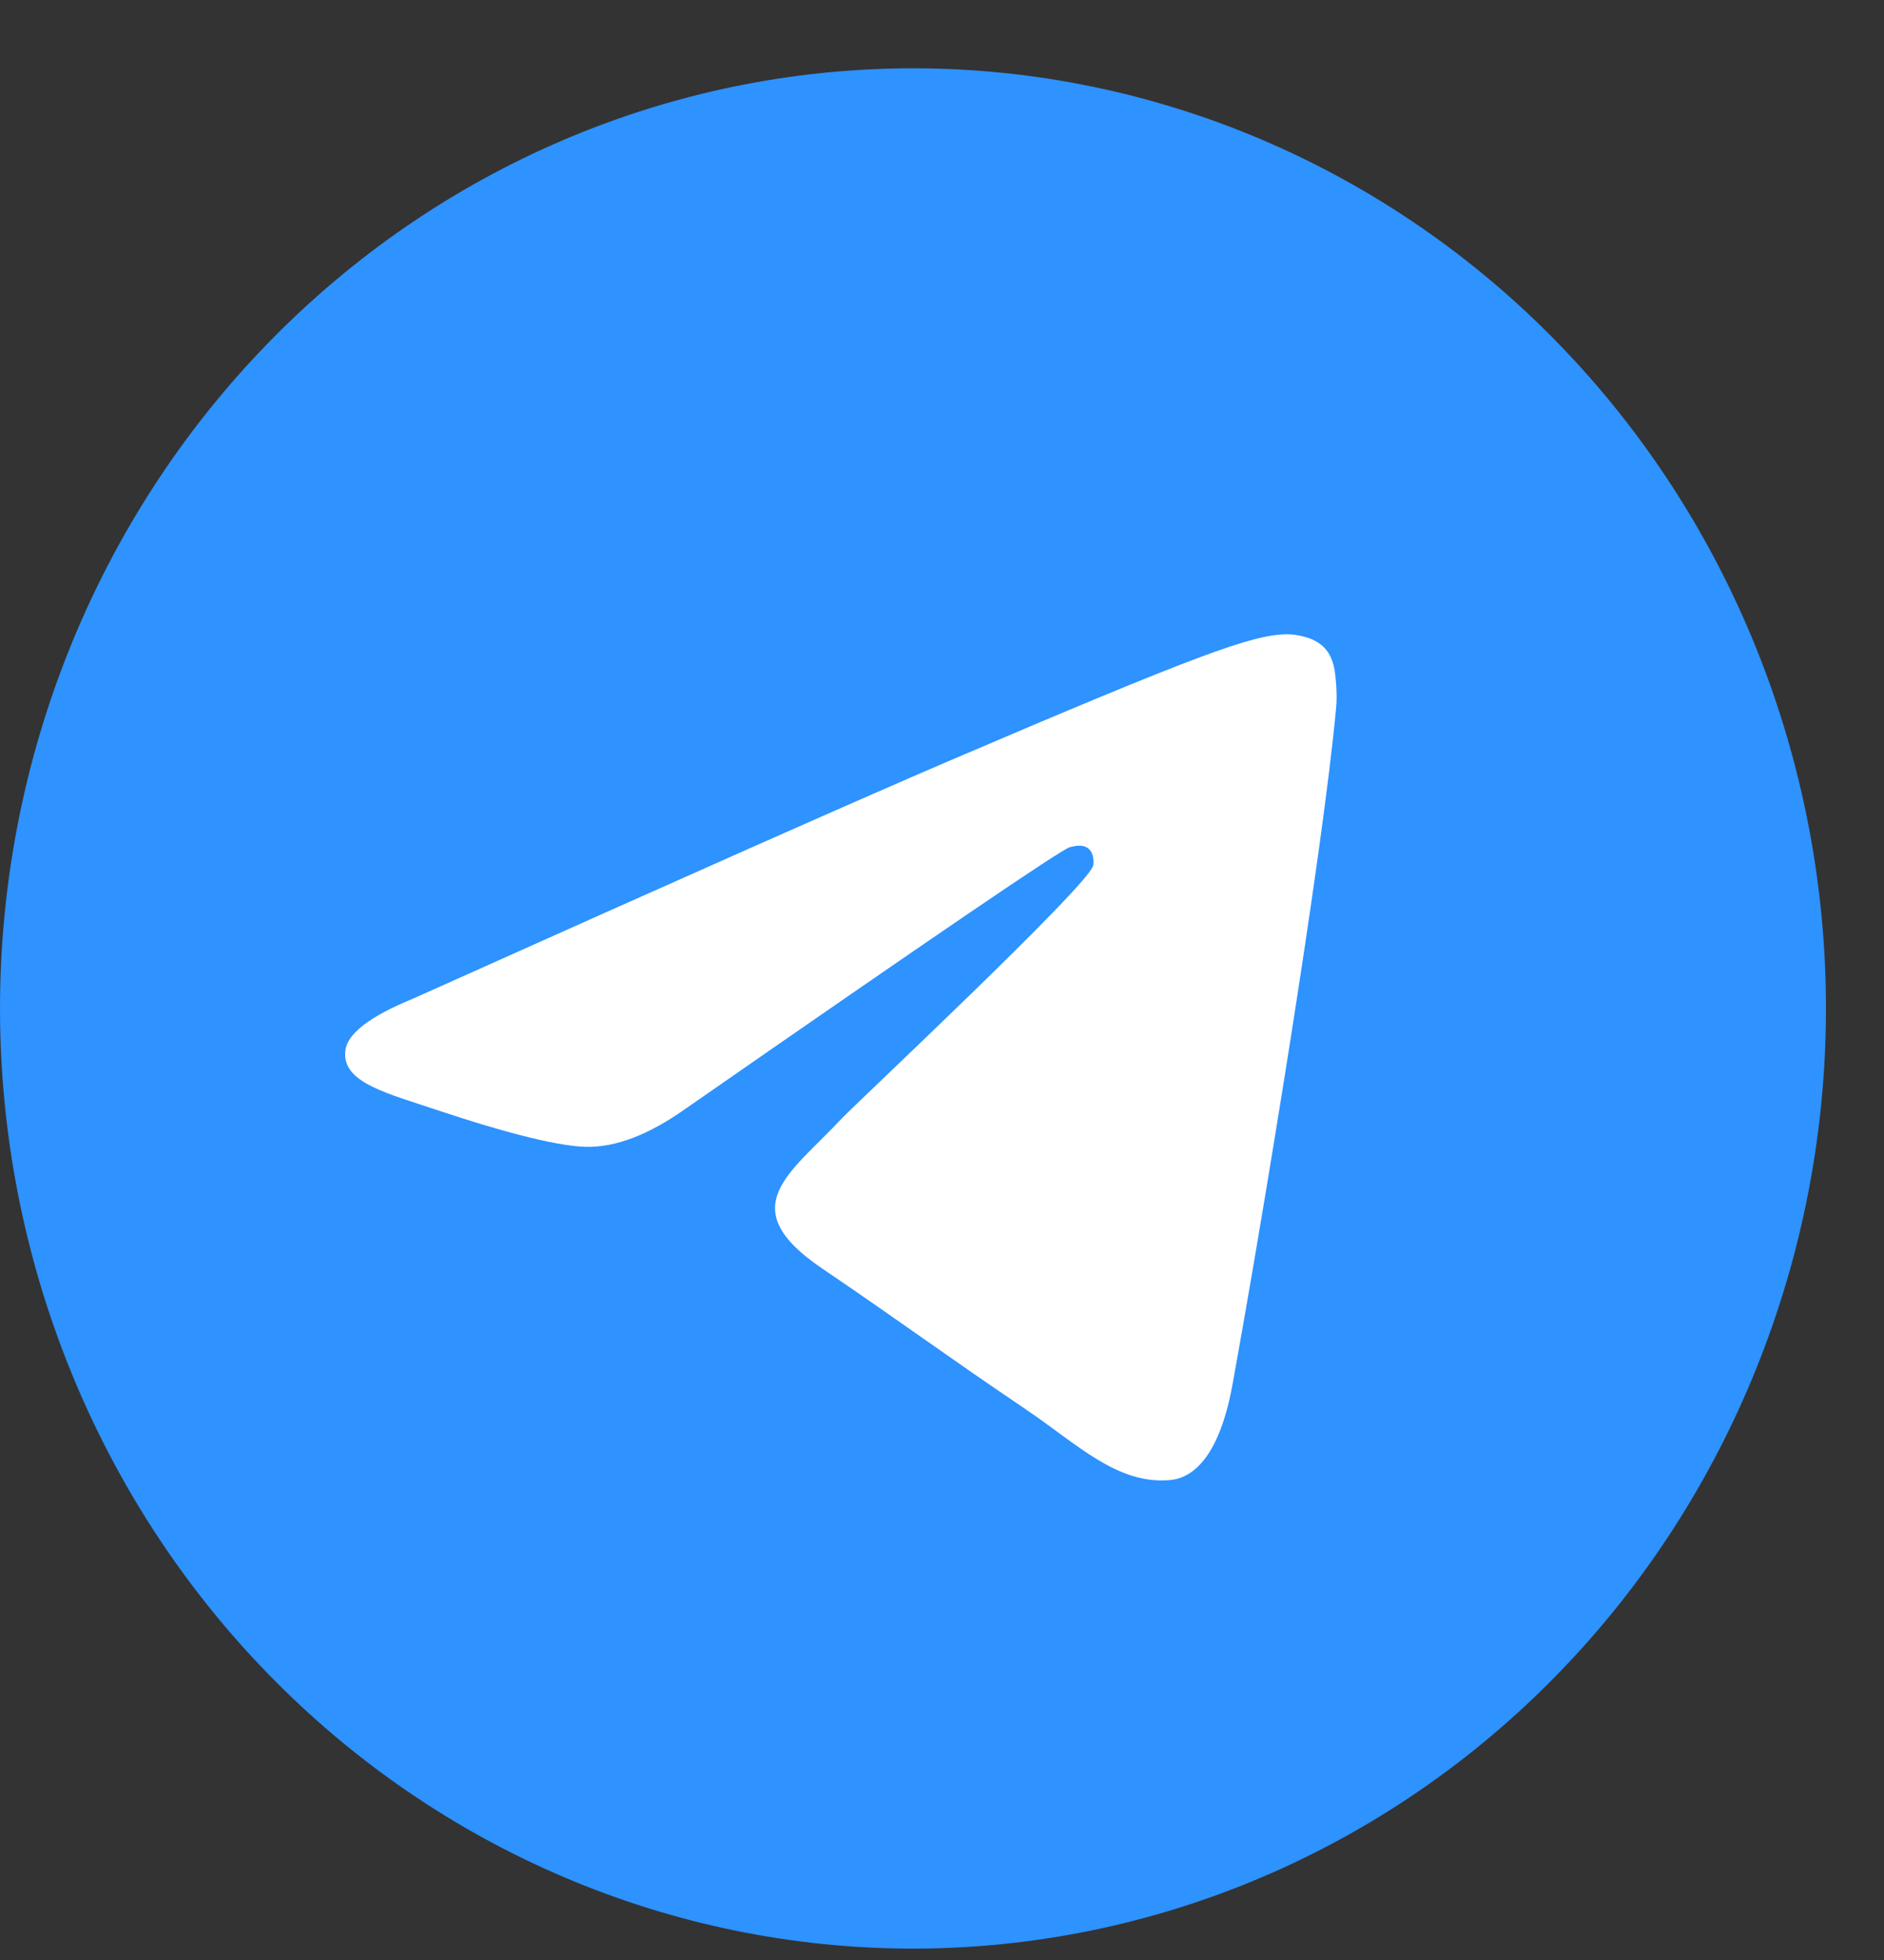
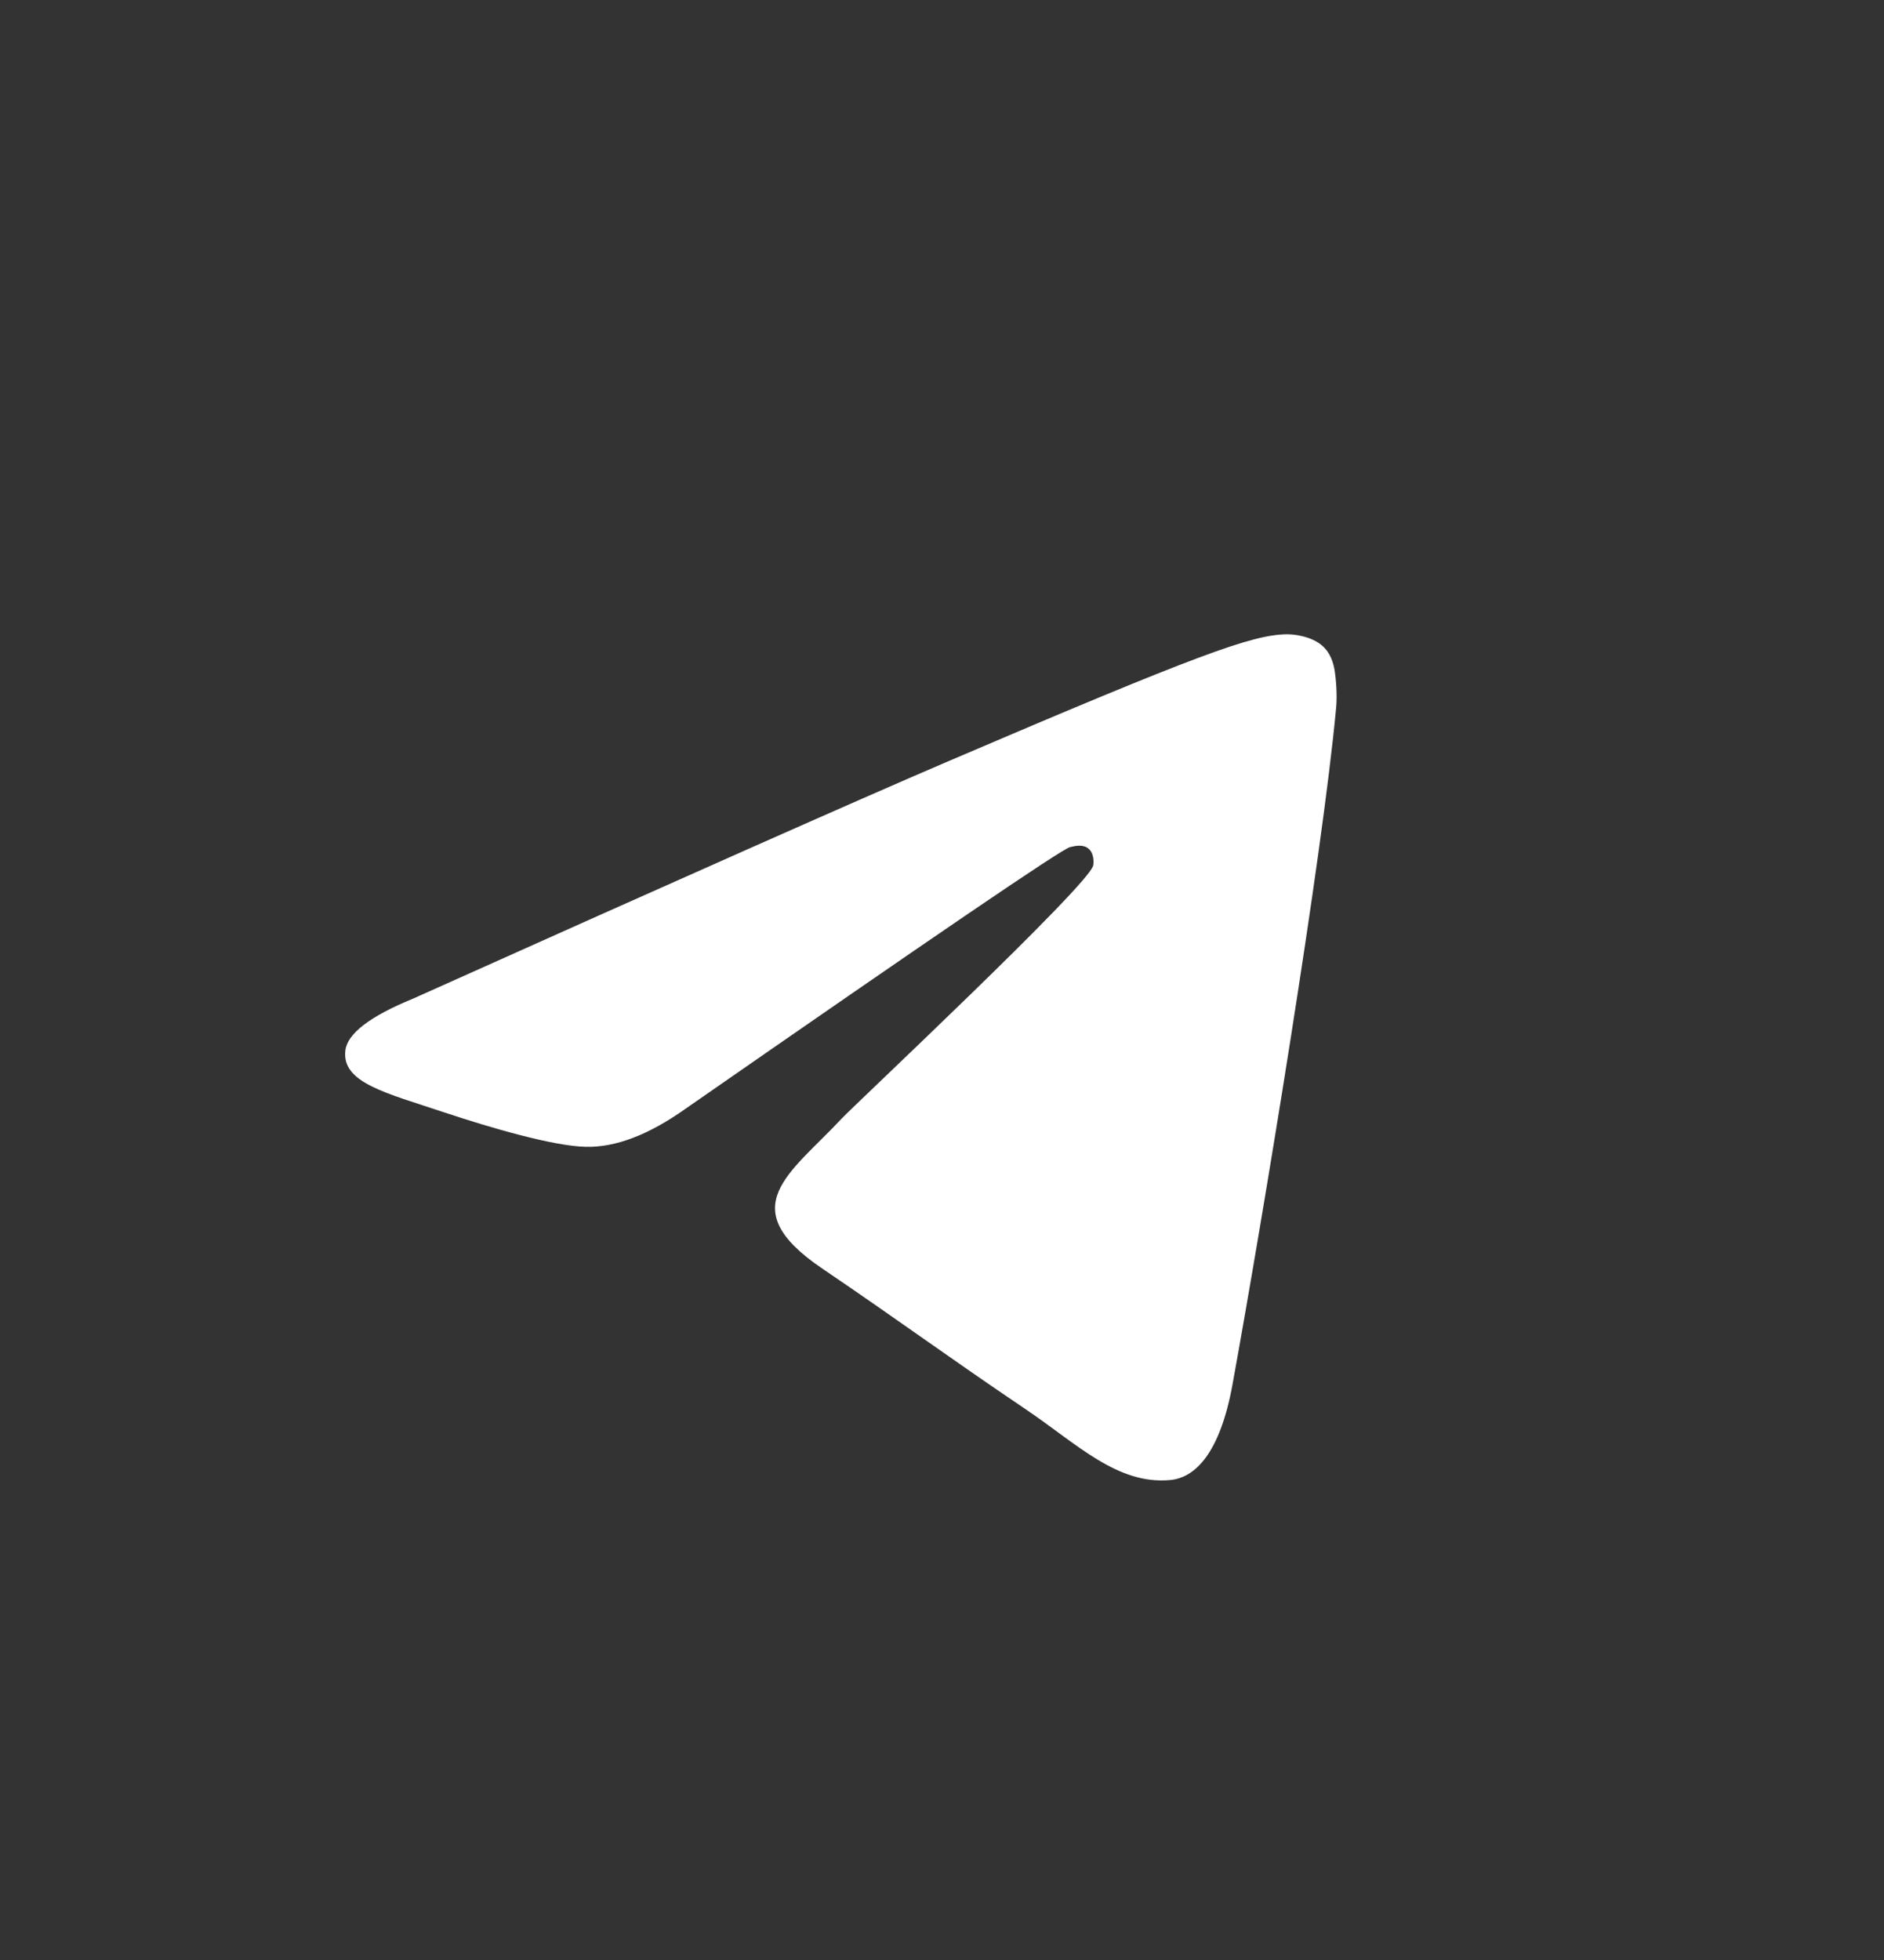
<svg xmlns="http://www.w3.org/2000/svg" width="25" height="26" viewBox="0 0 25 26" fill="none">
  <rect x="0" y="0" width="25" height="26" fill="#333333" stroke="none" />
  <g clip-path="url(#clip0_869_213)">
-     <path d="M12.115 0.906C8.903 0.906 5.819 2.221 3.549 4.559C1.277 6.898 0.001 10.07 6.10352e-05 13.377C6.10352e-05 16.684 1.278 19.858 3.549 22.196C5.819 24.534 8.903 25.849 12.115 25.849C15.327 25.849 18.411 24.534 20.681 22.196C22.952 19.858 24.23 16.684 24.23 13.377C24.23 10.071 22.952 6.897 20.681 4.559C18.411 2.221 15.327 0.906 12.115 0.906Z" fill="#2E92FF" />
    <path d="M5.484 13.246C9.016 11.662 11.371 10.618 12.549 10.113C15.914 8.673 16.613 8.423 17.069 8.414C17.169 8.412 17.393 8.438 17.538 8.559C17.66 8.662 17.694 8.8 17.711 8.897C17.726 8.994 17.747 9.215 17.73 9.388C17.548 11.36 16.758 16.145 16.357 18.354C16.189 19.289 15.854 19.602 15.53 19.633C14.826 19.699 14.292 19.154 13.61 18.694C12.545 17.975 11.943 17.527 10.907 16.825C9.711 16.014 10.487 15.568 11.168 14.839C11.347 14.648 14.447 11.745 14.506 11.482C14.513 11.449 14.521 11.326 14.449 11.262C14.379 11.197 14.275 11.219 14.199 11.237C14.091 11.262 12.389 12.421 9.088 14.714C8.605 15.055 8.168 15.222 7.774 15.213C7.343 15.204 6.51 14.961 5.891 14.755C5.134 14.501 4.53 14.366 4.583 13.935C4.609 13.711 4.91 13.481 5.484 13.246Z" fill="white" />
  </g>
  <defs>
    <clipPath id="clip0_869_213">
      <rect width="24.23" height="24.942" fill="white" transform="translate(0 0.906)" />
    </clipPath>
  </defs>
</svg>